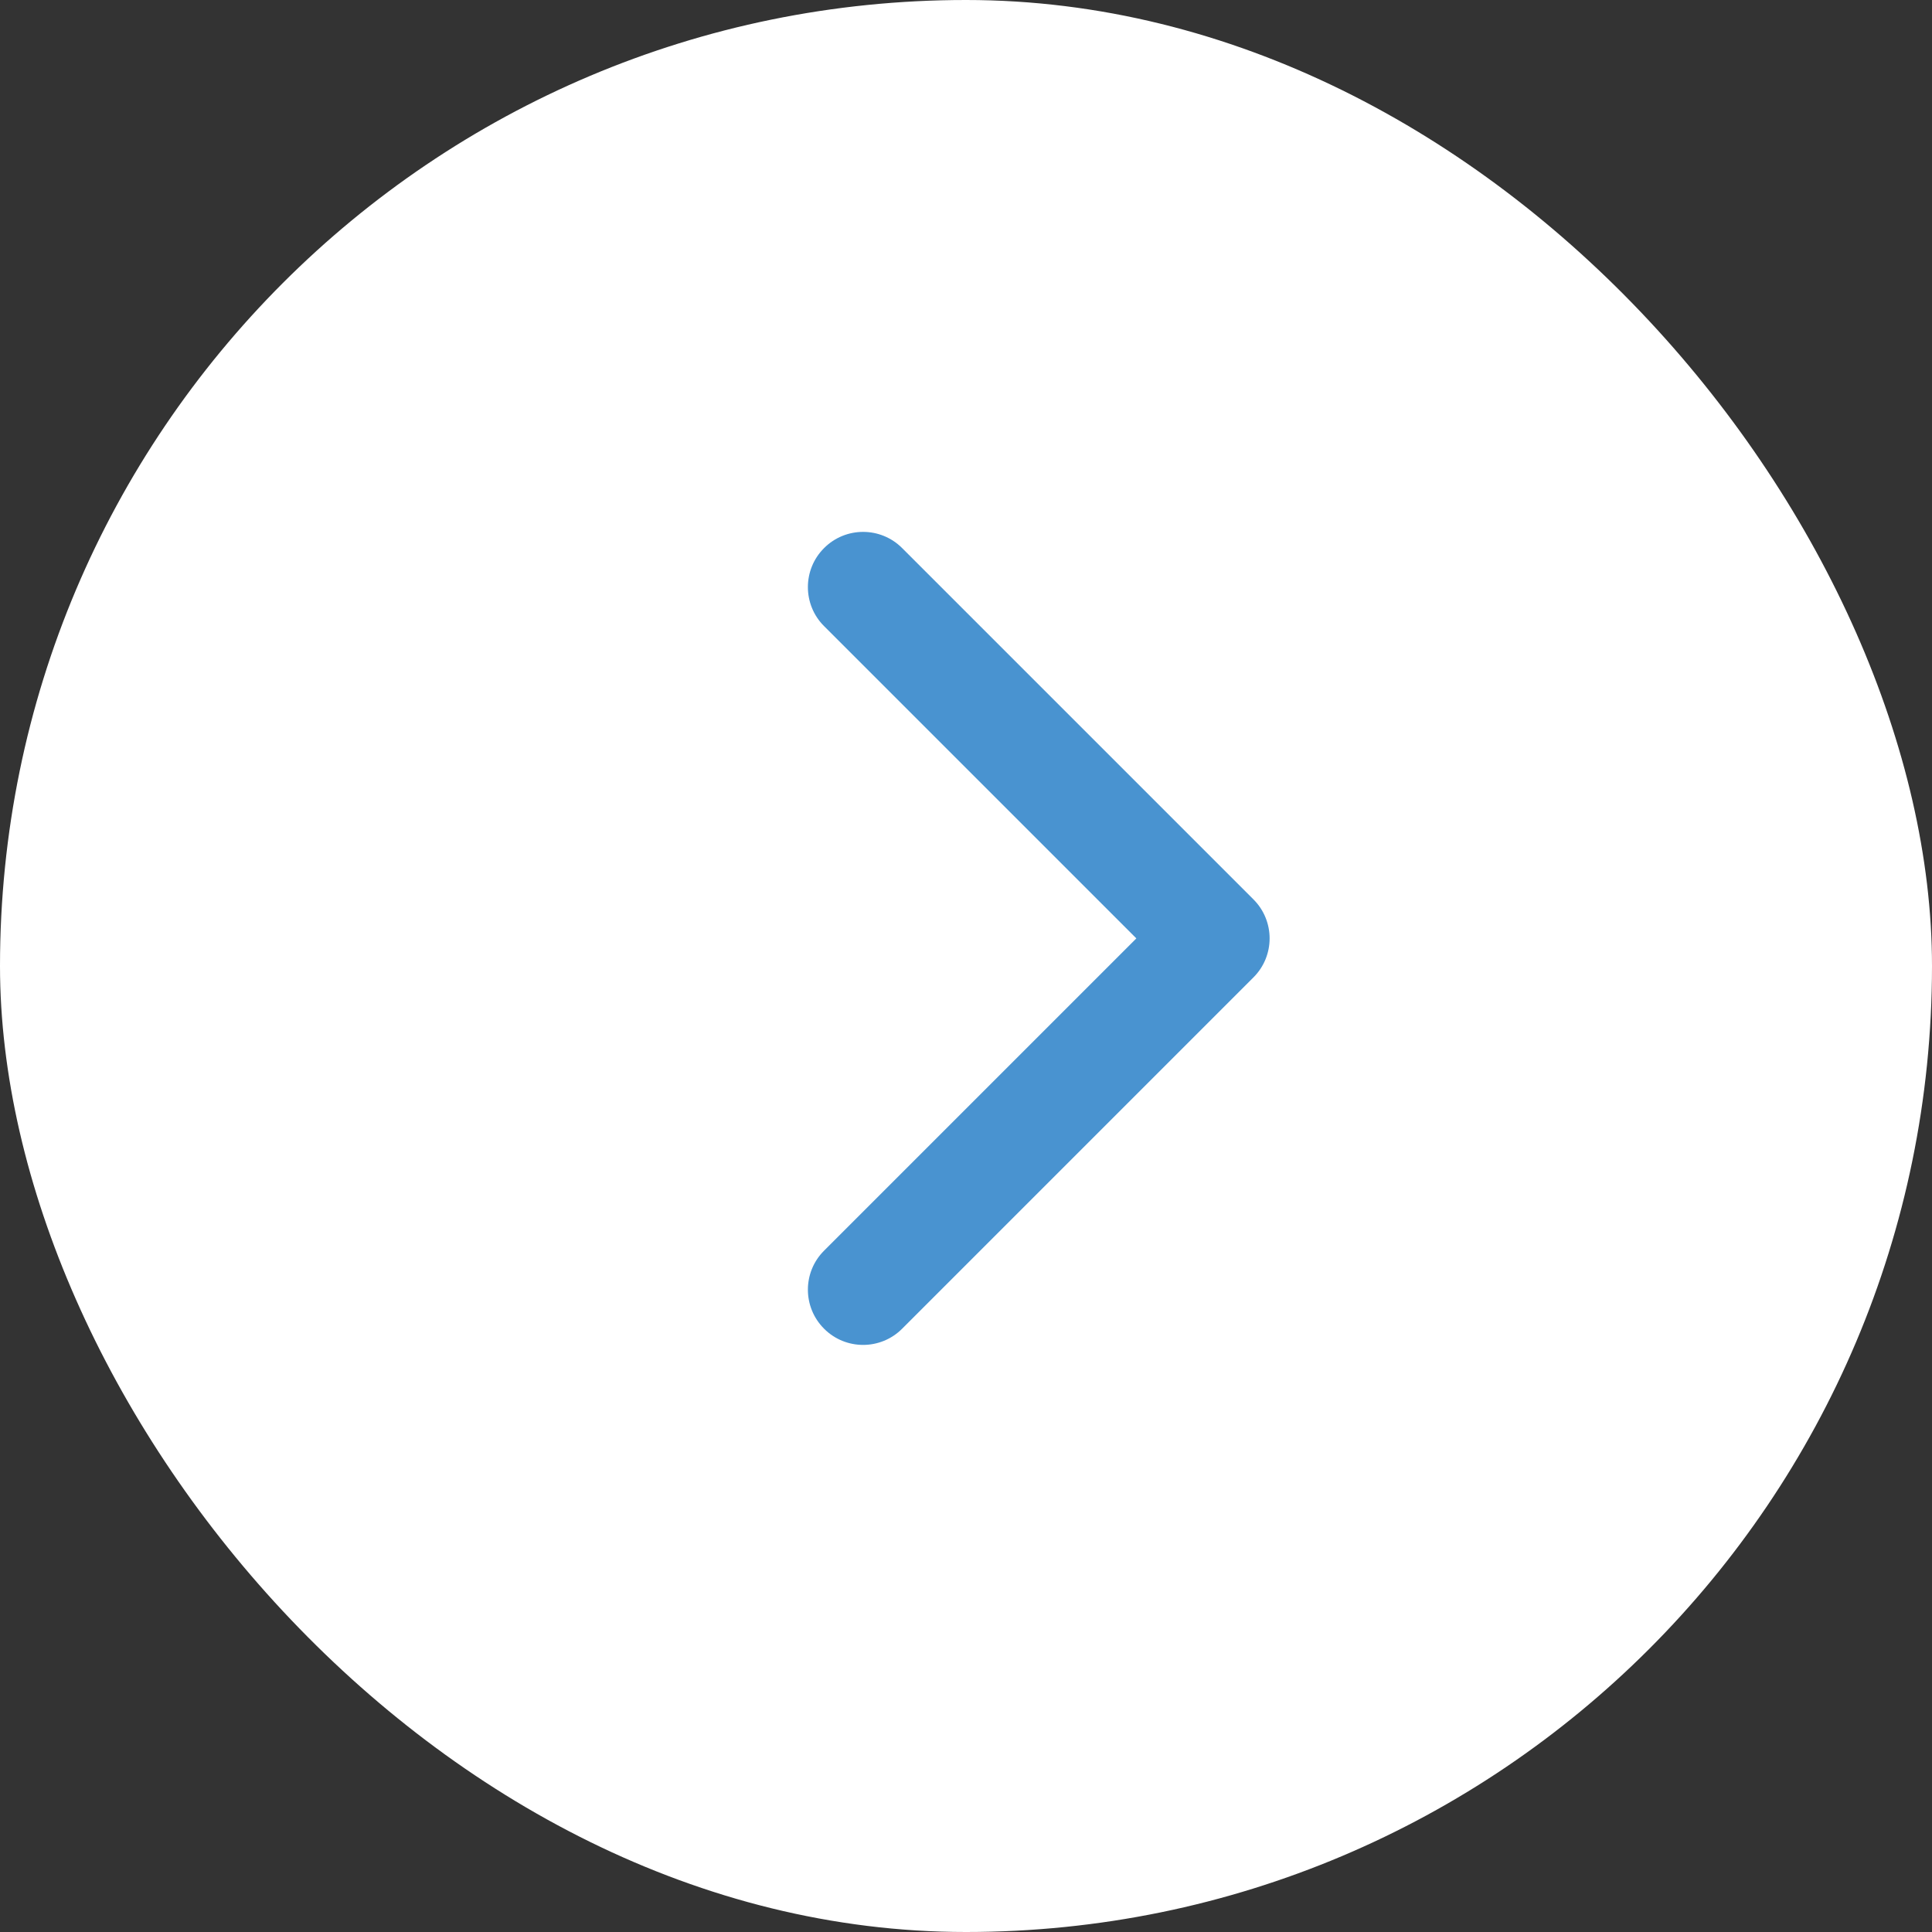
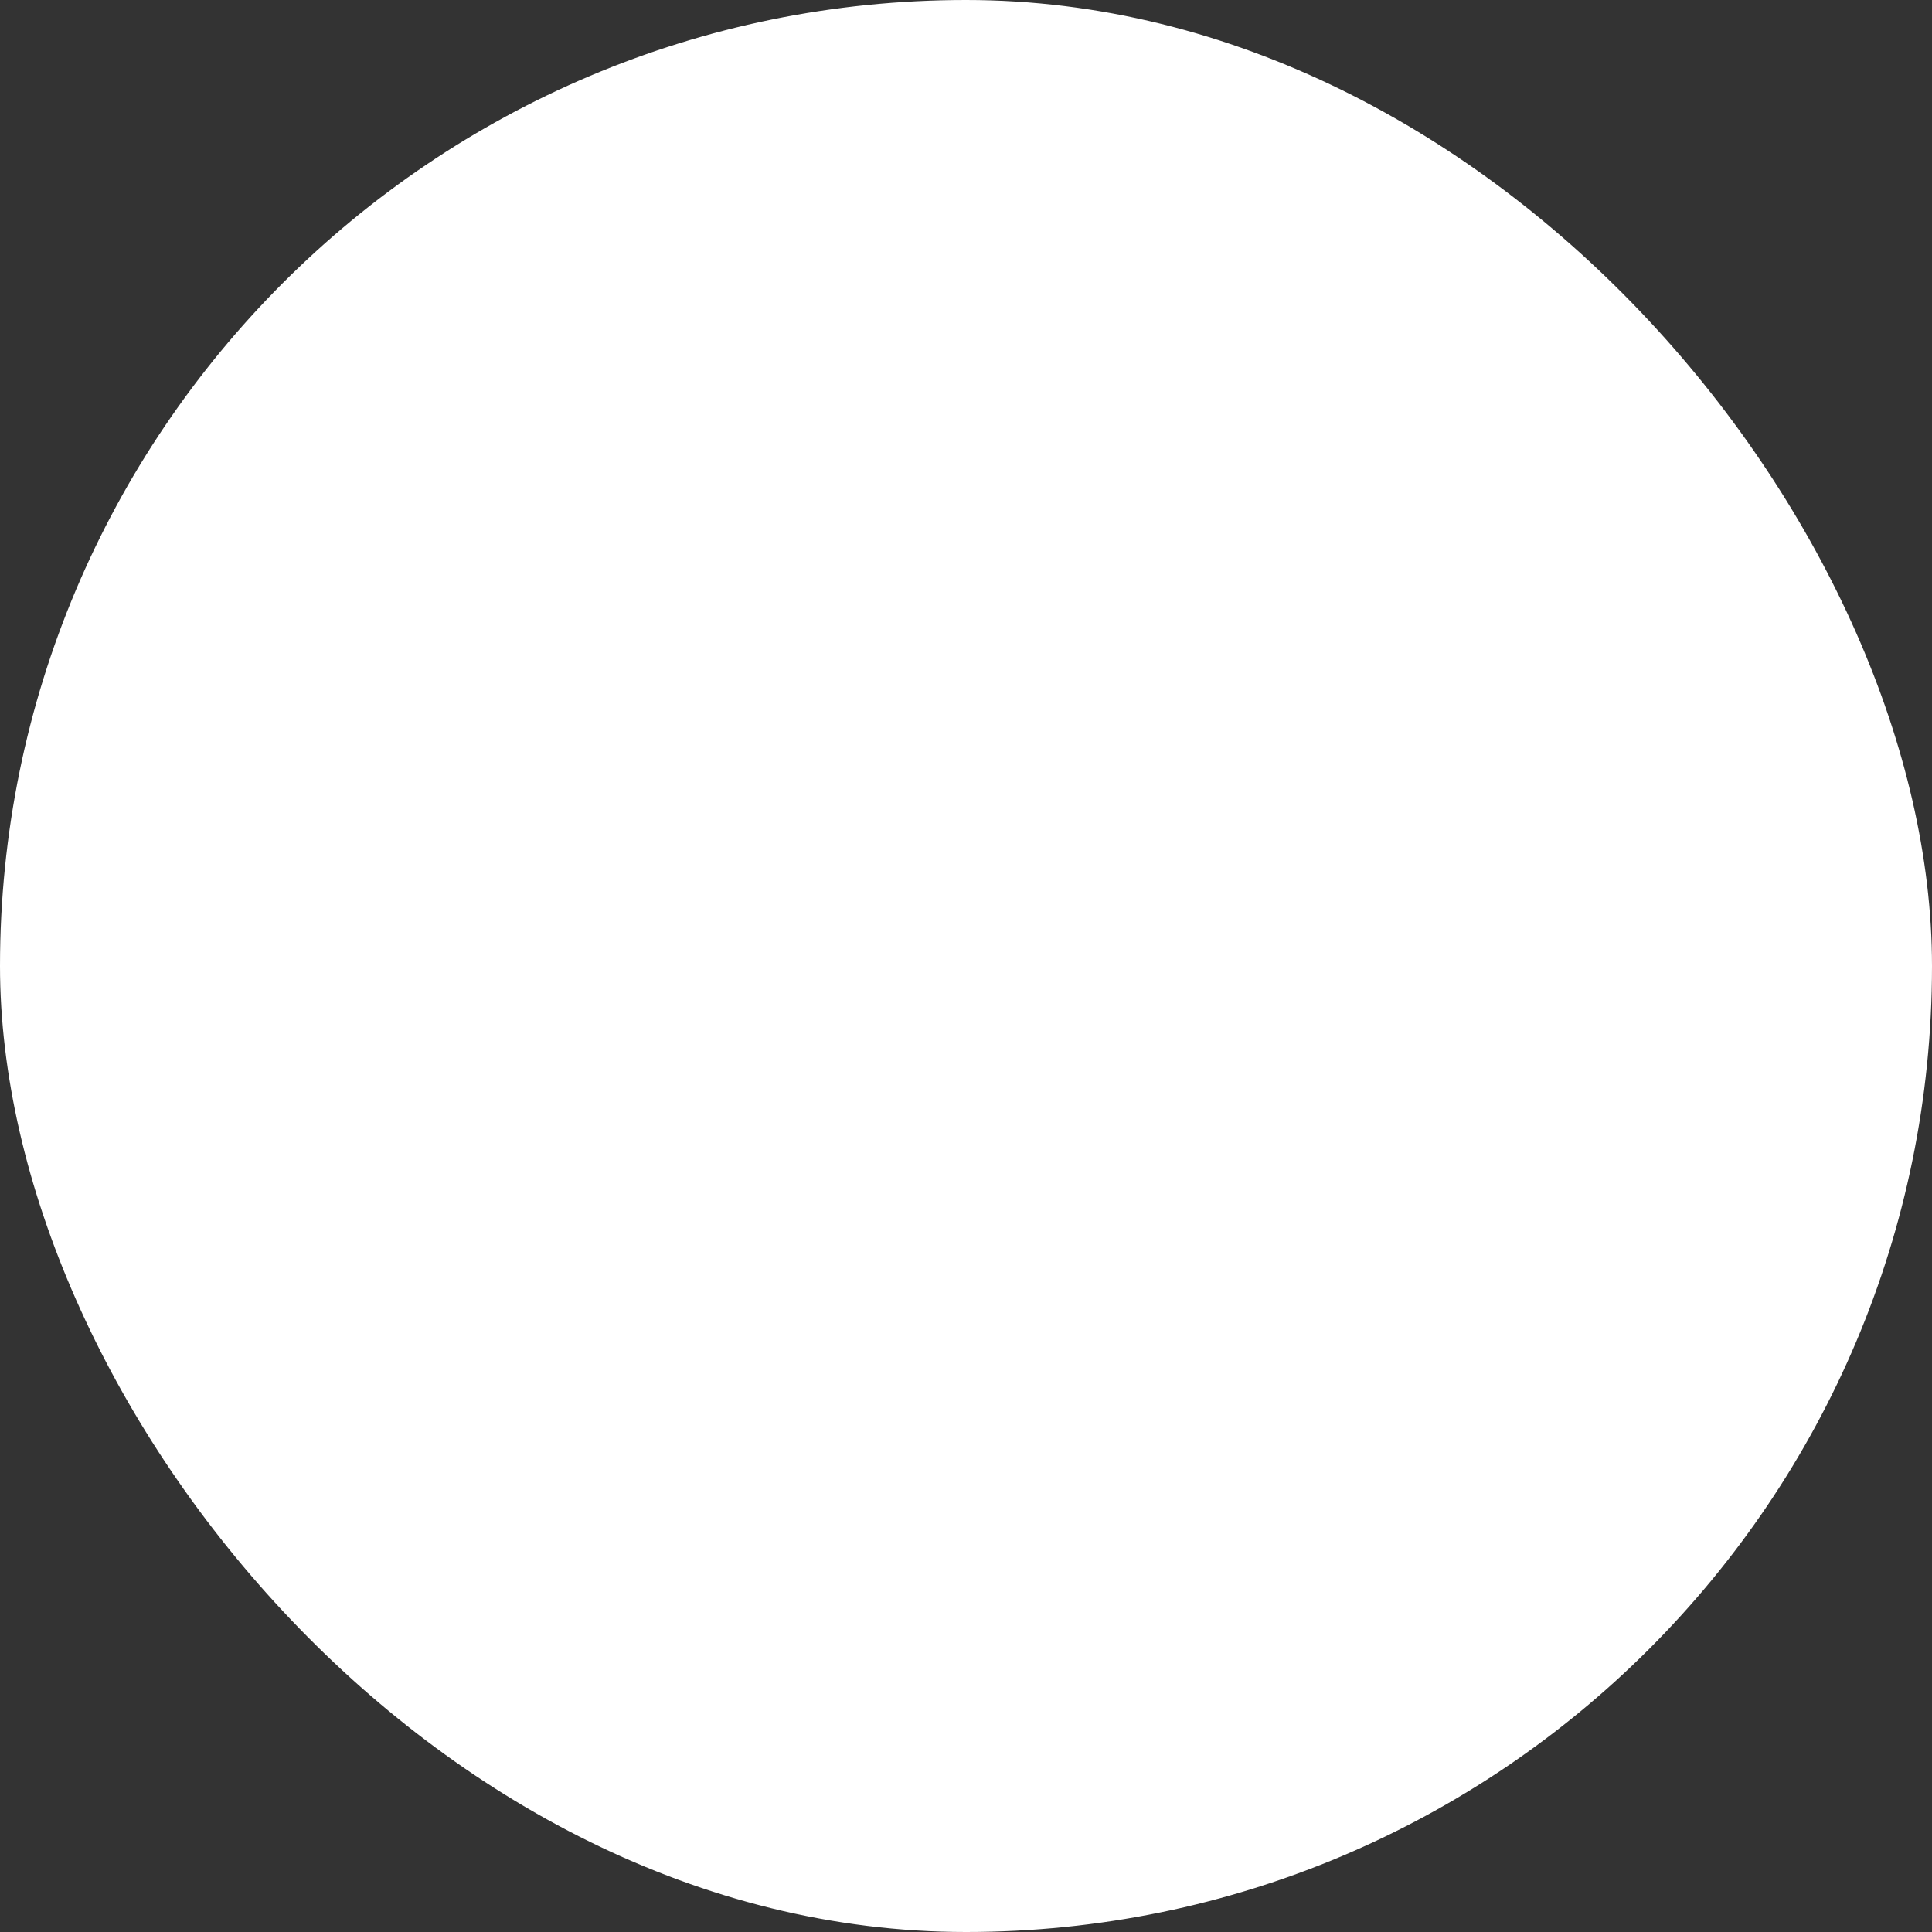
<svg xmlns="http://www.w3.org/2000/svg" width="35" height="35" viewBox="0 0 35 35" fill="none">
  <rect x="0" y="0" width="35" height="35" fill="#333333" stroke="none" />
  <rect x="35" y="35" width="35" height="35" rx="17.5" transform="rotate(-180 35 35)" fill="white" />
-   <path d="M22.707 17.707C23.098 17.317 23.098 16.683 22.707 16.293L16.343 9.929C15.953 9.538 15.319 9.538 14.929 9.929C14.538 10.319 14.538 10.953 14.929 11.343L20.586 17L14.929 22.657C14.538 23.047 14.538 23.68 14.929 24.071C15.319 24.462 15.953 24.462 16.343 24.071L22.707 17.707ZM21 18L22 18L22 16L21 16L21 18Z" fill="#4993D0" />
</svg>